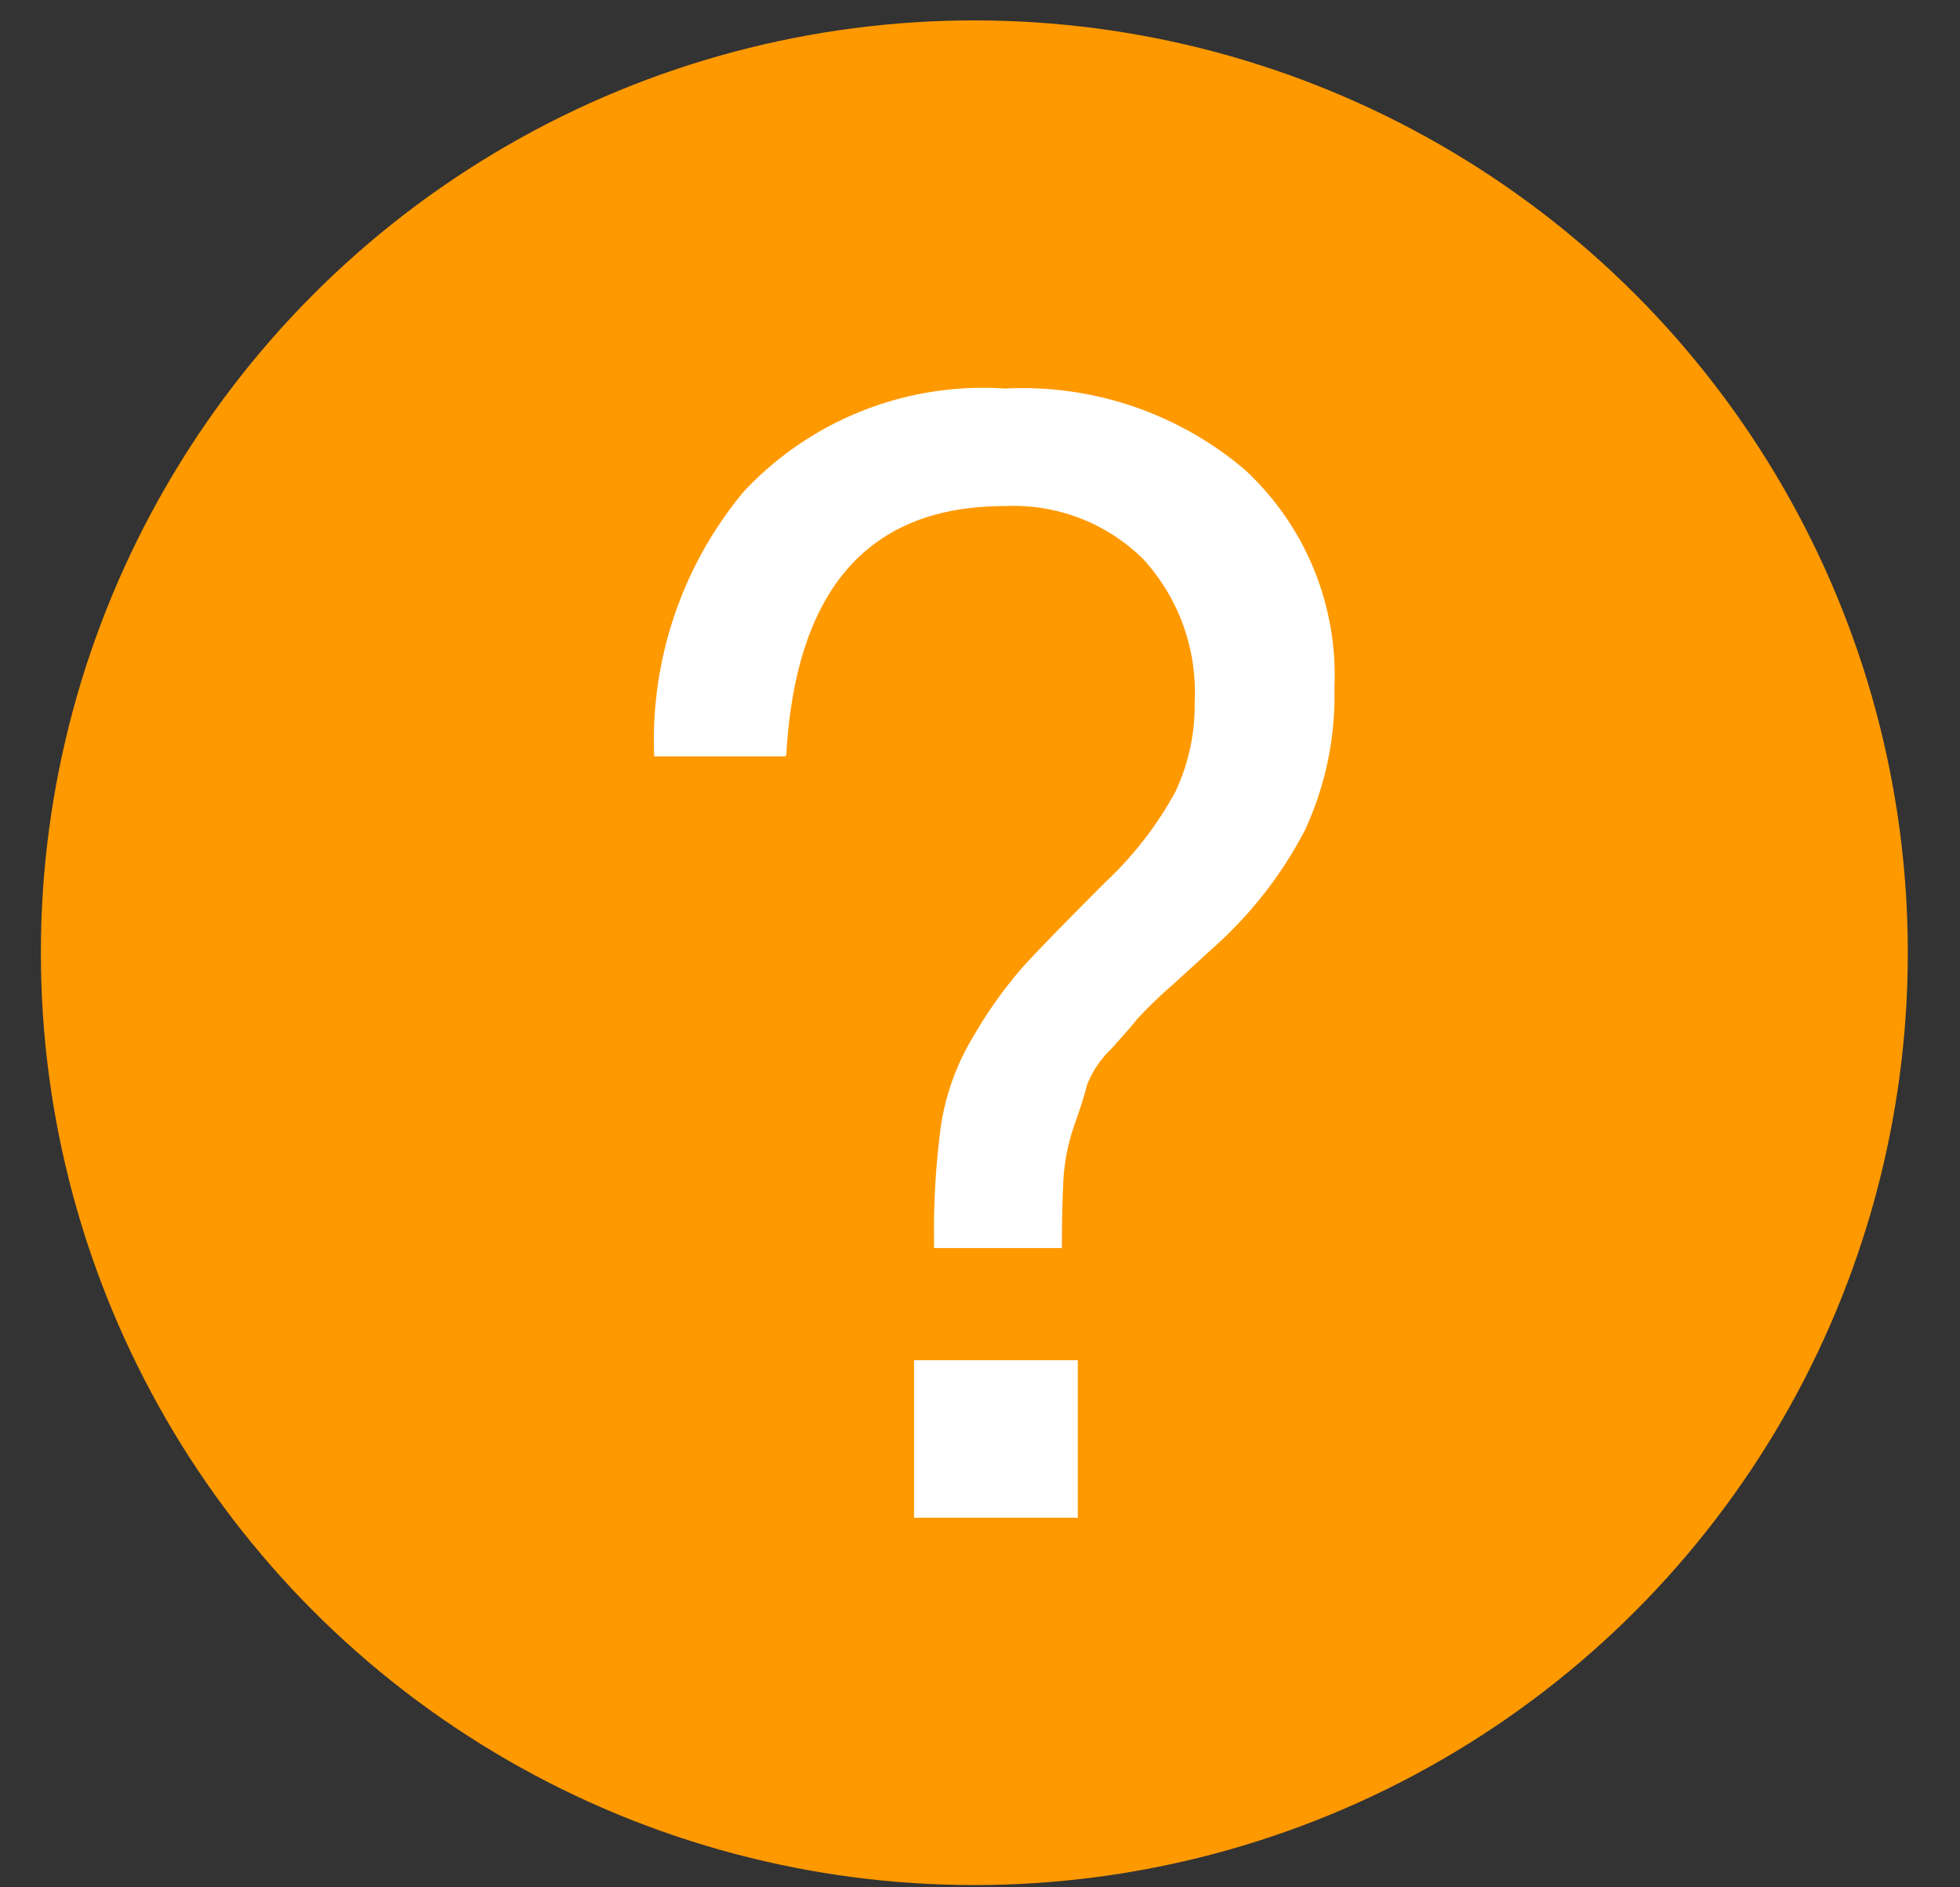
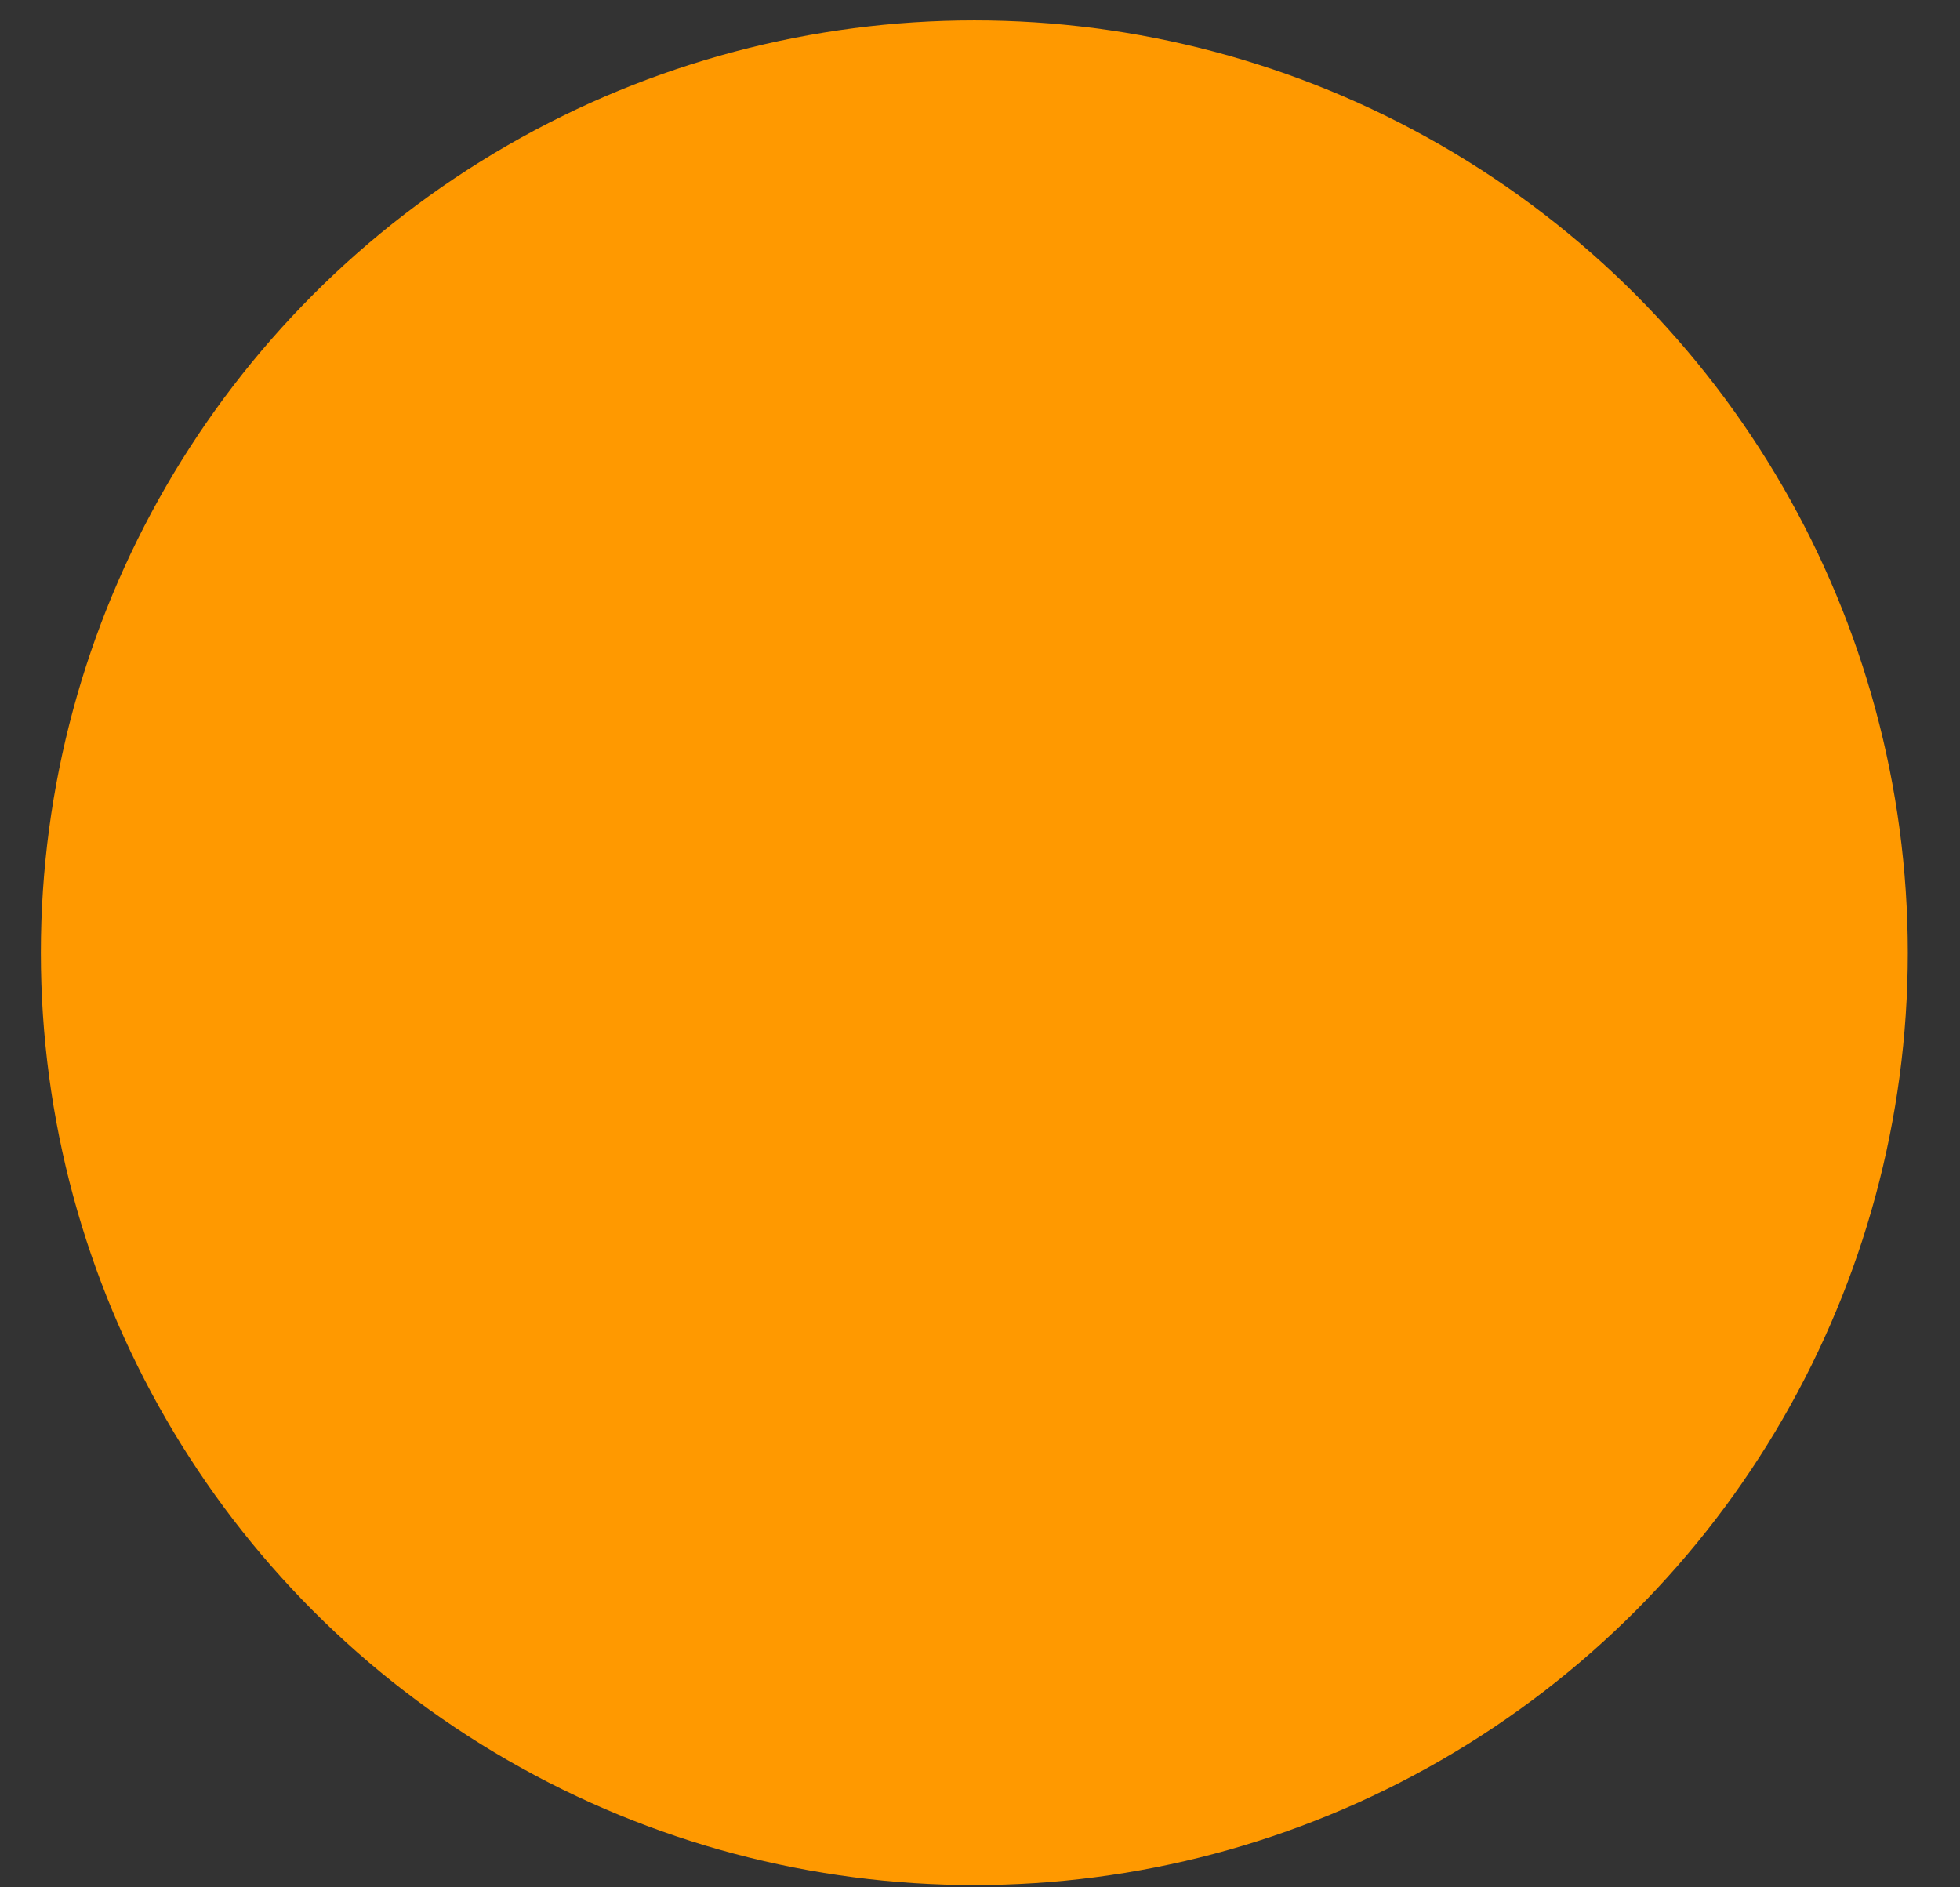
<svg xmlns="http://www.w3.org/2000/svg" width="27" height="26" viewBox="0 0 27 26">
  <rect x="0" y="0" width="27" height="26" fill="#333333" stroke="none" />
  <defs>
    <style>
      .cls-1 {
        fill: #f90;
      }

      .cls-2 {
        fill: #fff;
        fill-rule: evenodd;
      }
    </style>
  </defs>
  <ellipse class="cls-1" cx="13.422" cy="13.125" rx="12.859" ry="12.844" />
-   <path id="_" data-name="?" class="cls-2" d="M10.831,10.408q0.193-3.435,3.006-3.436a2.541,2.541,0,0,1,1.911.73,2.716,2.716,0,0,1,.709,1.975,2.769,2.769,0,0,1-.268,1.235,4.929,4.929,0,0,1-.956,1.235q-0.837.837-1.149,1.181a6.024,6.024,0,0,0-.666.934,3.345,3.345,0,0,0-.451,1.213,10.7,10.7,0,0,0-.1,1.589v0.129h1.761q0-.537.021-0.934A2.714,2.714,0,0,1,14.8,15.5q0.129-.365.172-0.547a1.369,1.369,0,0,1,.333-0.5q0.29-.322.354-0.408a6.221,6.221,0,0,1,.5-0.483q0.44-.4.548-0.5a5.669,5.669,0,0,0,1.267-1.621,4.4,4.4,0,0,0,.408-1.965,3.854,3.854,0,0,0-1.235-3.006,4.729,4.729,0,0,0-3.3-1.117,4.512,4.512,0,0,0-3.6,1.417,5.355,5.355,0,0,0-1.235,3.65h1.8Zm1.761,8.331v2.169h2.255V18.739H12.592Z" />
</svg>